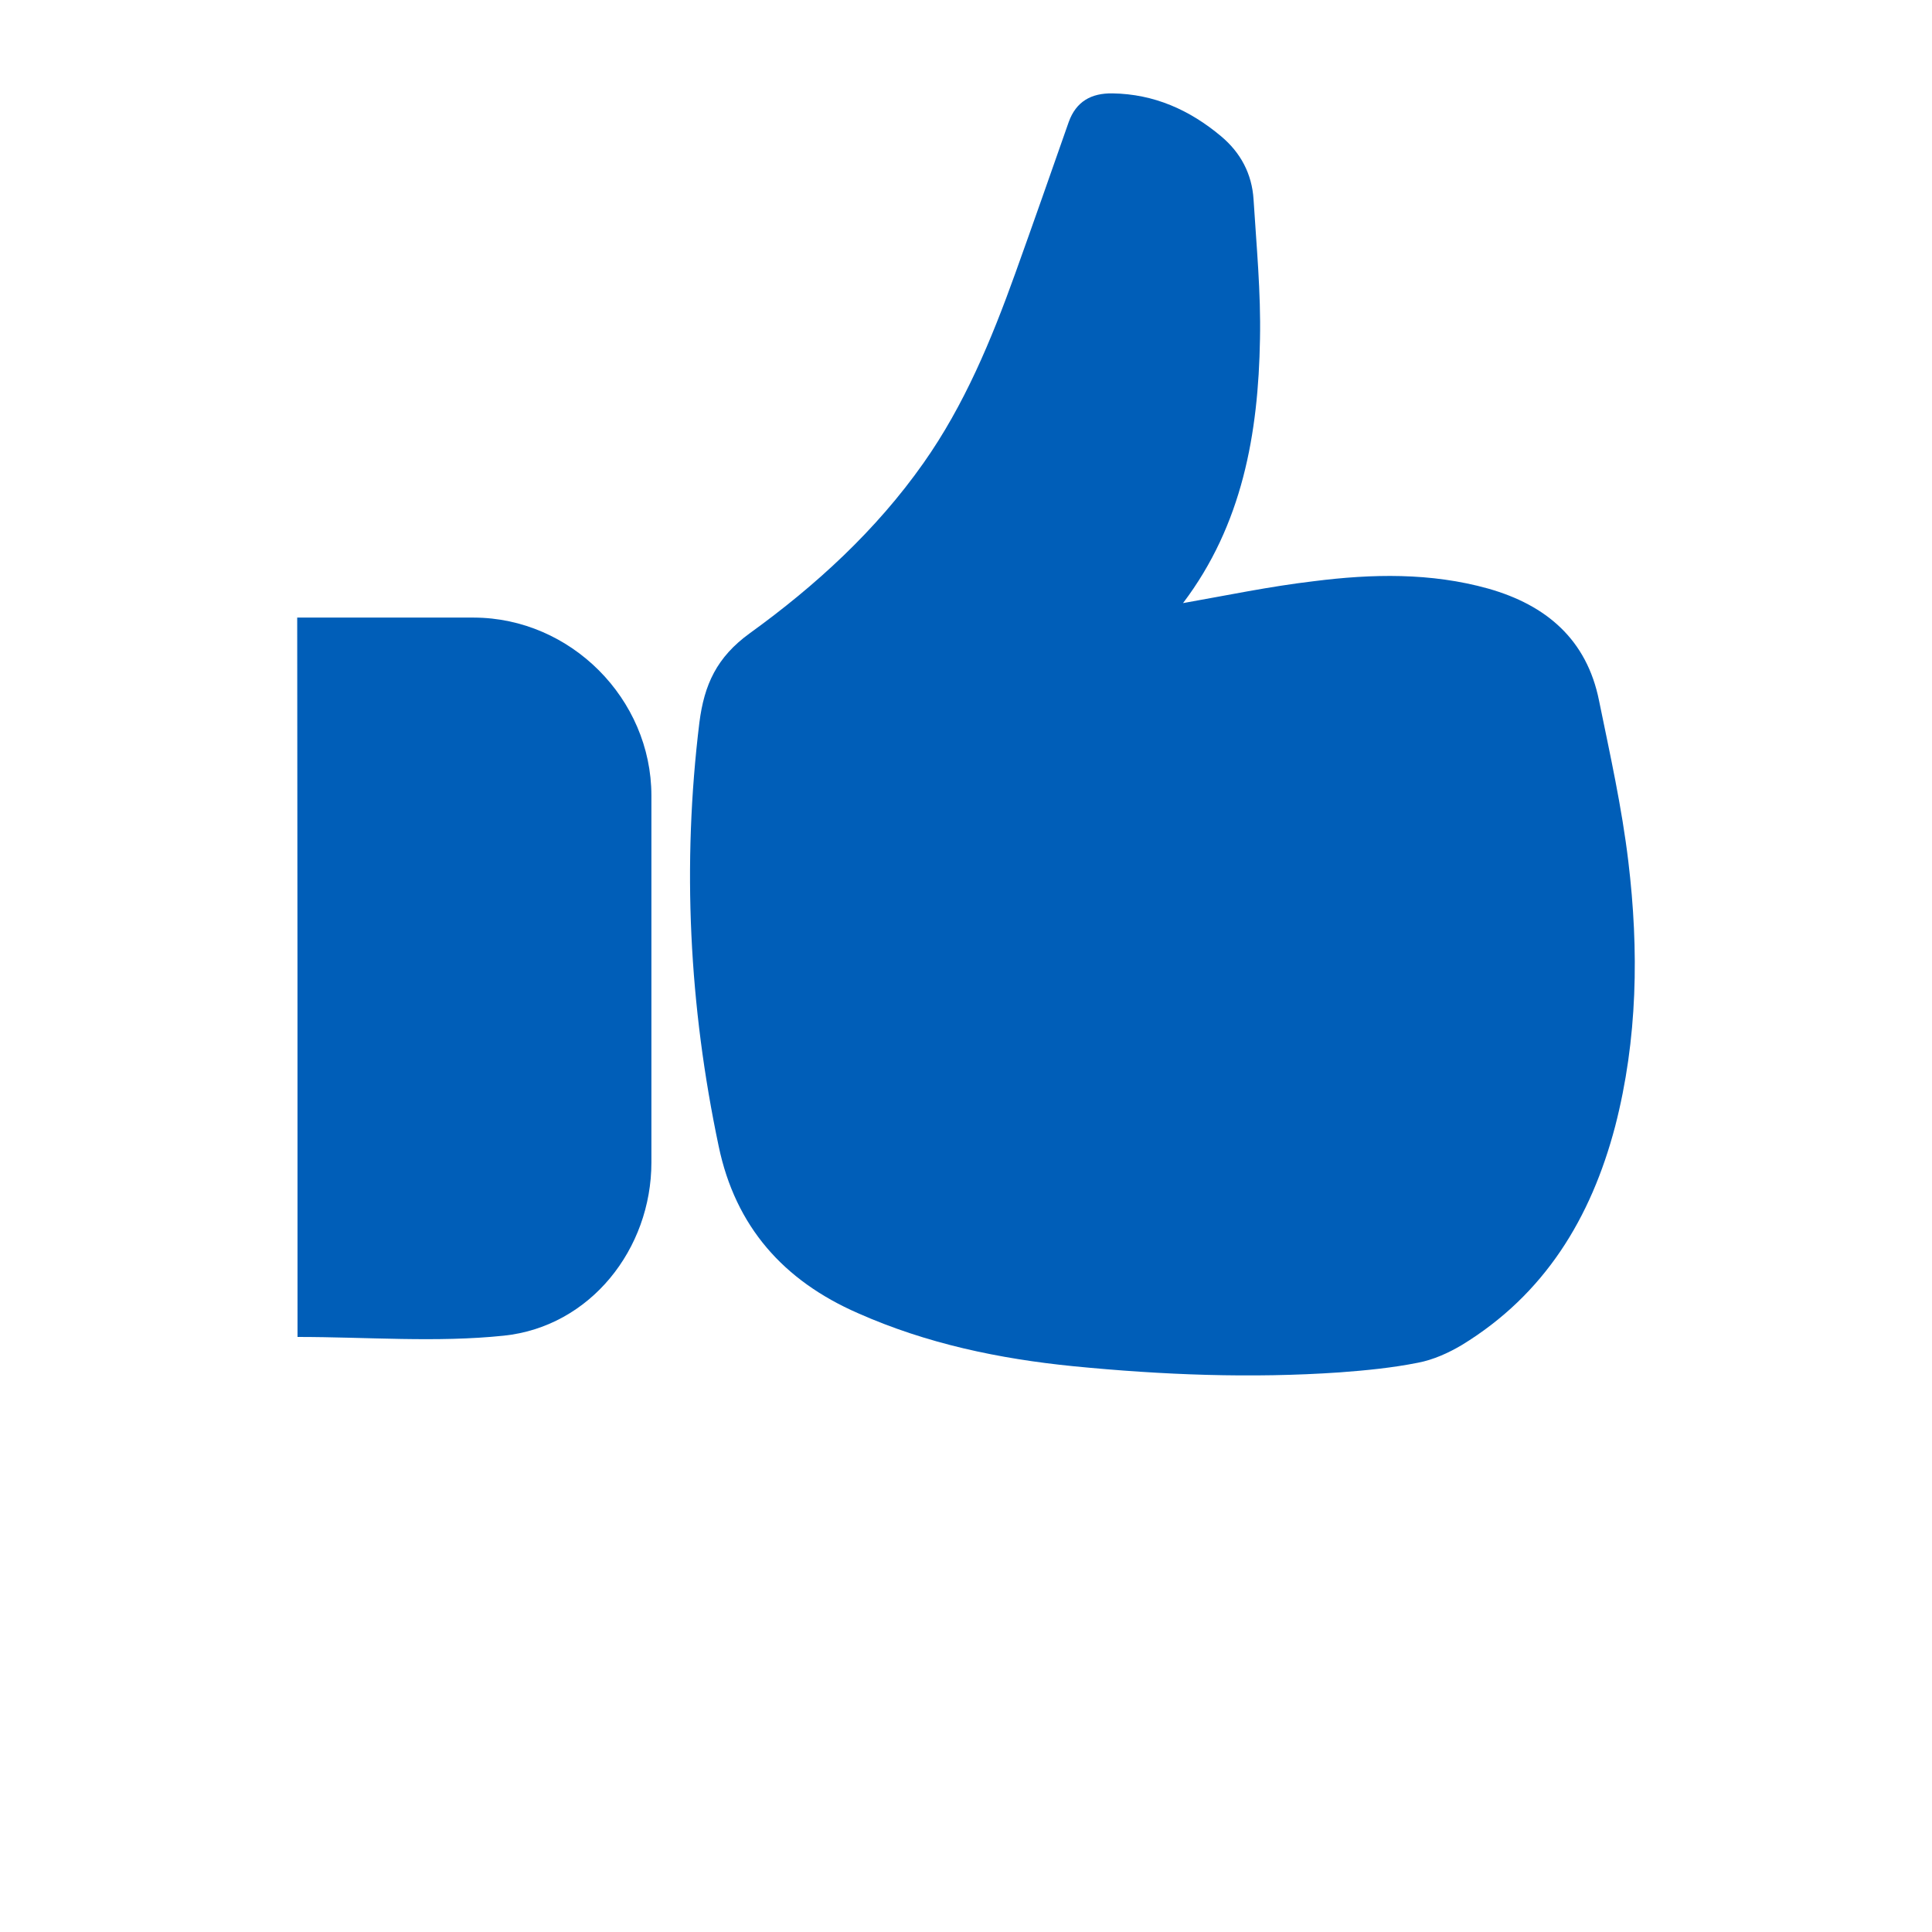
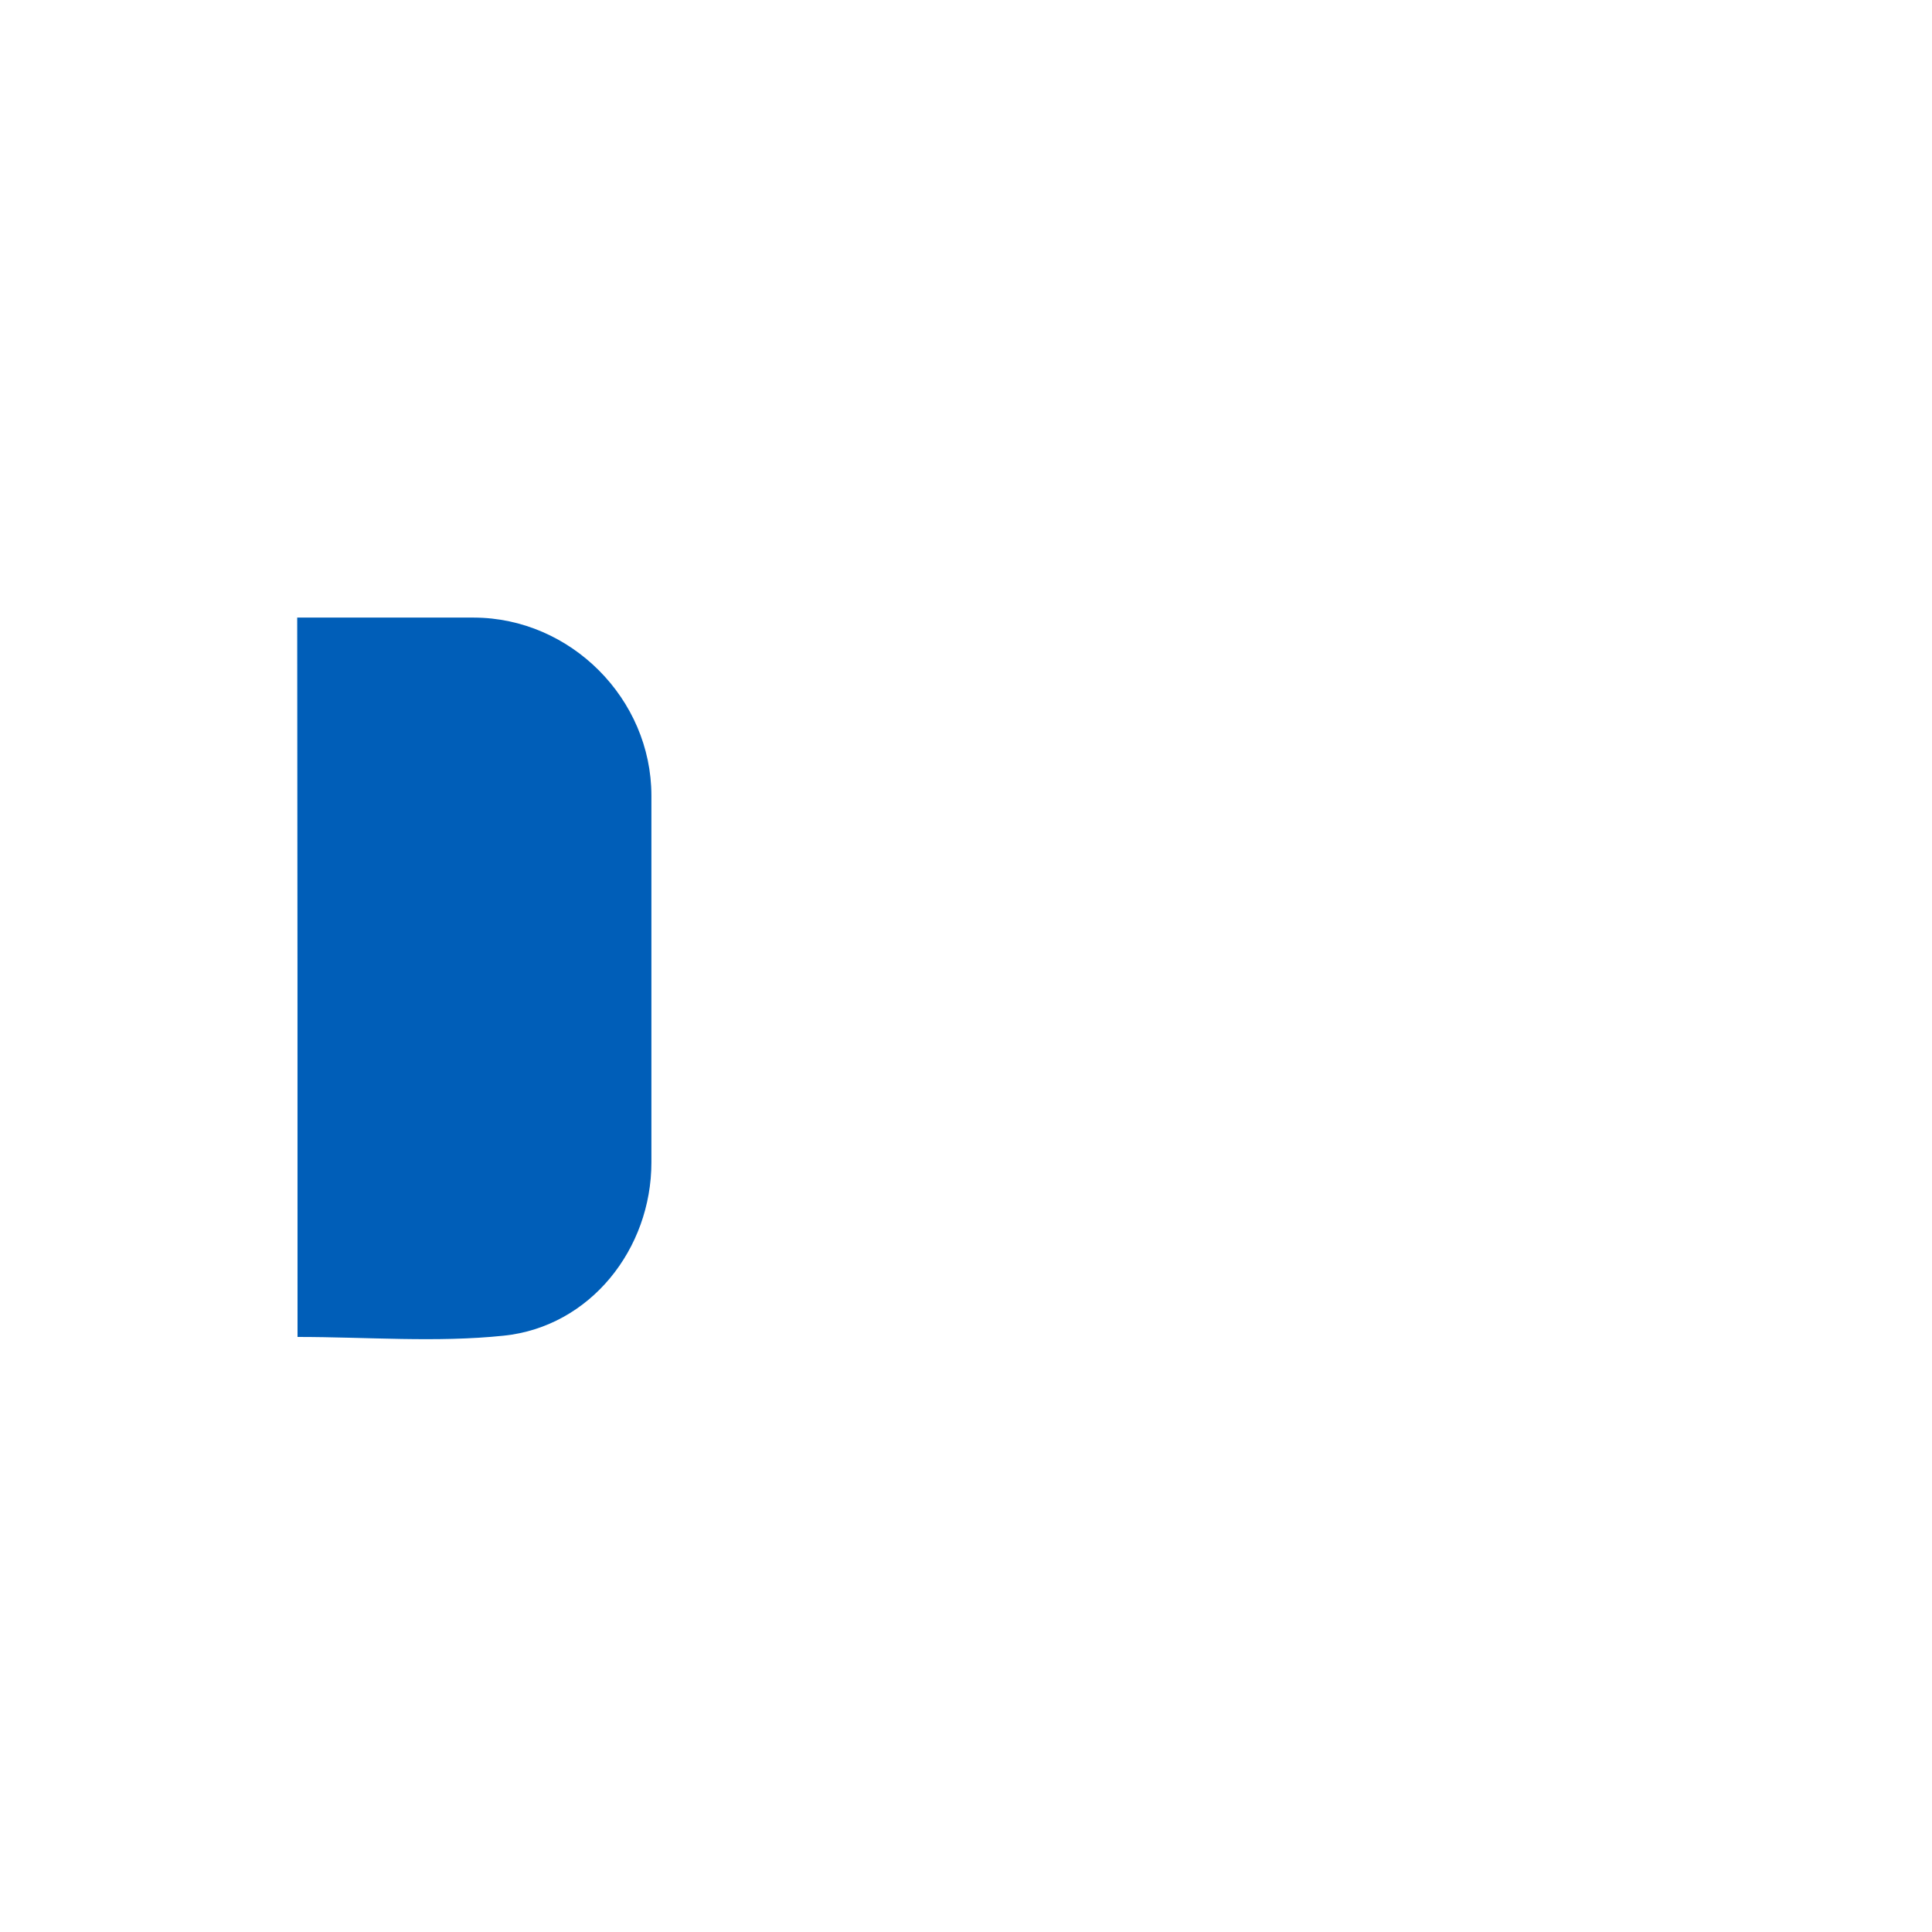
<svg xmlns="http://www.w3.org/2000/svg" version="1.1" id="Capa_1" x="0px" y="0px" width="600px" height="600px" viewBox="0 0 600 600" enable-background="new 0 0 600 600" xml:space="preserve">
  <path id="RSS_1_" display="none" d="M192.3,407.7c9.6,9.6,15.2,22.5,15.2,37.1s-5.6,27.6-15.2,36.6l0,0  c-9.6,10.1-22.5,15.7-37.1,15.7c-14.6,0-27.6-5.6-37.1-15.2s-15.2-22.5-15.2-36.6c0-14.6,5.6-27.6,15.2-37.1l0,0  c9.6-9.6,22.5-15.2,37.1-15.2C169.8,392.5,182.7,398.7,192.3,407.7z M192.3,407.7L192.3,407.7L192.3,407.7L192.3,407.7z M118,482  L118,482L118,482L118,482z M102.9,237.3v75.4c48.9,0,95.6,19.1,130.5,54s54,81.6,54,130.5l0,0l0,0h75.9c0-72-29.2-136.7-76.5-183.9  C239.5,266.5,174.3,237.3,102.9,237.3z M102.9,102.9v75.4c176.1,0,318.9,143.4,318.9,318.9h75.4c0-108.6-44.4-207.6-115.9-279  C309.8,147.3,212,102.9,102.9,102.9z" />
-   <path display="none" d="M394.7,144.5v87.9c-2.3,2.8-4.5,4.5-7.3,6.2s-5.1,2.8-6.8,2.8c-2.3,0-3.9-0.6-4.5-1.7  c-1.1-1.1-1.7-3.4-1.7-6.2v-89h-23.7v96.9c0,6.8,1.1,11.8,3.9,15.8c2.8,3.4,6.8,5.1,12.4,5.1c4.5,0,9-1.1,14.1-3.4  c4.5-2.8,9-6.2,13.5-10.7v13h23.7V144.5H394.7L394.7,144.5z M322.5,150.1c-6.2-5.6-14.7-8.5-24.2-8.5c-10.7,0-19.2,2.8-25.9,7.9  c-6.2,5.1-9.6,12.4-9.6,21.4v59.7c0,10.1,3.4,17.5,9,23.7c6.2,5.6,14.7,9,24.8,9c10.7,0,19.2-2.8,25.4-8.5c6.2-5.6,9-13,9-23.1  v-60.3C331.6,162.5,328.7,155.7,322.5,150.1z M307.3,232.9c0,2.8-1.1,5.1-2.8,7.3c-1.7,1.7-4.5,2.8-7.9,2.8c-2.8,0-5.6-1.1-7.3-2.8  c-1.1-1.7-2.3-3.9-2.3-7.3v-63.1c0-2.8,1.1-4.5,2.8-6.2c1.7-1.7,3.9-2.3,6.8-2.3s5.6,0.6,7.9,2.3c1.7,1.1,2.8,3.4,2.8,6.2V232.9z   M234.1,103.3l-16.3,62.5H216l-16.9-62.5h-27l31.6,94.7v62h26.5v-64.8l31-91.8L234.1,103.3L234.1,103.3z M418.9,379.5  c1.1,1.7,2.3,5.1,2.3,9v10.7h-18.6v-10.7c0-3.9,0.6-7.3,2.3-9c1.1-1.7,3.9-2.8,7.3-2.8C414.9,376.6,417.2,377.8,418.9,379.5z   M346.2,378.9c-1.1-1.7-3.9-2.8-6.8-2.8c-1.1,0-2.8,0-4.5,1.1c-1.1,0.6-2.8,1.7-4.5,3.4V446c1.7,1.7,3.4,2.8,5.1,3.9  c1.7,0.6,3.4,1.1,5.1,1.1c2.8,0,4.5-0.6,5.6-2.3c1.1-1.1,1.7-3.9,1.7-7.3v-54.1C348.5,383.4,347.3,380.6,346.2,378.9z M346.2,378.9  c-1.1-1.7-3.9-2.8-6.8-2.8c-1.1,0-2.8,0-4.5,1.1c-1.1,0.6-2.8,1.7-4.5,3.4V446c1.7,1.7,3.4,2.8,5.1,3.9c1.7,0.6,3.4,1.1,5.1,1.1  c2.8,0,4.5-0.6,5.6-2.3c1.1-1.1,1.7-3.9,1.7-7.3v-54.1C348.5,383.4,347.3,380.6,346.2,378.9z M465.1,297.7H135.5  c-36.1,0-65.9,29.9-65.9,65.9v67.1c0,36.1,29.9,65.9,65.9,65.9h329.1c36.1,0,65.9-29.3,65.9-65.9v-67.1  C531,327.6,501.2,297.7,465.1,297.7z M224.5,344h-24.8v121.7H176V344h-24.2v-20.8h72.7V344L224.5,344z M293.8,465.7H273v-11.8  c-3.9,4.5-7.9,7.9-11.8,9.6c-3.9,2.3-7.9,3.4-11.8,3.4c-5.1,0-8.5-1.7-11.3-5.1c-2.3-2.8-3.4-7.9-3.4-14.1v-86.8h19.7v80.6  c0,2.3,0.6,3.9,1.1,5.1c0.6,1.1,2.3,1.7,3.9,1.7c1.7,0,3.4-0.6,5.6-2.3c2.8-1.1,4.5-3.4,6.8-5.6v-79.5h22L293.8,465.7L293.8,465.7z   M369.9,444.3c0,7.3-1.7,13-5.1,16.9s-7.9,6.2-14.7,6.2c-3.9,0-7.9-0.6-10.7-2.3c-3.4-1.7-6.2-3.9-9-7.3v7.9h-20.8v-142h20.8v45.6  c2.8-2.8,5.6-5.6,9-7.3c3.4-1.7,6.8-2.8,9.6-2.8c6.8,0,11.8,2.3,15.2,6.8c3.4,4.5,5.1,10.7,5.1,19.7L369.9,444.3L369.9,444.3z   M442.6,416.1h-40v19.7c0,5.6,0.6,9,1.7,11.3s3.9,3.4,7.3,3.4s5.6-1.1,7.3-2.8c1.1-1.7,2.3-5.6,2.3-11.8v-5.1h22v5.1  c0,10.7-2.8,19.2-7.9,24.2c-5.1,5.6-13,7.9-23.7,7.9c-9.6,0-16.9-2.8-22.5-8.5c-5.1-5.6-7.9-13.5-7.9-23.7v-47.3  c0-9,2.8-16.3,9-22.5c5.6-5.6,13.5-8.5,23.1-8.5s16.9,2.8,22,7.9s7.9,13,7.9,22.5L442.6,416.1L442.6,416.1z M339.4,376.1  c-1.1,0-2.8,0-4.5,1.1c-1.1,0.6-2.8,1.7-4.5,3.4V446c1.7,1.7,3.4,2.8,5.1,3.9c1.7,0.6,3.4,1.1,5.1,1.1c2.8,0,4.5-0.6,5.6-2.3  c1.1-1.1,1.7-3.9,1.7-7.3v-54.1c0-3.4-0.6-6.2-2.3-7.9C344.5,377.2,342.3,376.1,339.4,376.1z M346.2,378.9c-1.1-1.7-3.9-2.8-6.8-2.8  c-1.1,0-2.8,0-4.5,1.1c-1.1,0.6-2.8,1.7-4.5,3.4V446c1.7,1.7,3.4,2.8,5.1,3.9c1.7,0.6,3.4,1.1,5.1,1.1c2.8,0,4.5-0.6,5.6-2.3  c1.1-1.1,1.7-3.9,1.7-7.3v-54.1C348.5,383.4,347.3,380.6,346.2,378.9z M346.2,378.9c-1.1-1.7-3.9-2.8-6.8-2.8c-1.1,0-2.8,0-4.5,1.1  c-1.1,0.6-2.8,1.7-4.5,3.4V446c1.7,1.7,3.4,2.8,5.1,3.9c1.7,0.6,3.4,1.1,5.1,1.1c2.8,0,4.5-0.6,5.6-2.3c1.1-1.1,1.7-3.9,1.7-7.3  v-54.1C348.5,383.4,347.3,380.6,346.2,378.9z" />
-   <path display="none" d="M506.8,202c-15.1,6.8-31.6,11.3-48.7,13.3c17.6-10.5,31-27,37.2-46.9c-16.4,9.8-34.5,16.7-53.9,20.5  c-15.4-16.4-37.5-26.8-61.9-26.8c-46.9,0-84.8,37.9-84.8,84.8c0,6.7,0.7,13.2,2.1,19.3c-70.5-3.5-132.9-37.2-174.8-88.6  c-7.4,12.6-11.5,27.2-11.5,42.6c0,29.4,15,55.4,37.8,70.6c-13.9-0.4-27-4.2-38.4-10.6v1c0,41.1,29.2,75.3,68.1,83.1  c-7.1,2-14.6,3-22.4,3c-5.5,0-10.8-0.6-16-1.6c10.8,33.7,42,58.2,79.1,58.9c-29,22.8-65.5,36.2-105.3,36.2c-6.8,0-13.6-0.4-20.2-1.1  c37.5,24.1,82.1,38.1,130,38.1c156,0,241.2-129.2,241.2-241.2c0-3.7-0.1-7.4-0.3-10.9C481,233.8,495.3,218.9,506.8,202" />
-   <path display="none" fill="#C90606" d="M482.1,345.3h-68c-23,0-12.2-39.4-16.2-43.9c-0.7,1.7-1.8,3.6-3,4.8  c-9.6,10.6-20.3,20.5-29.1,31.8c-15.3,19.6-30,39.5-49,56c-15.3,13.2-25.5,30-28.2,50.6c-1.5,11.8-2.8,23.8-5.7,35.3  c-4.3,17.5-22.1,28.6-39.4,12c-10.1-9.7-16-21.5-18.8-34.8c-5.5-26.6-3.6-52.8,5.6-78.4c2.7-7.6,5.5-15.2,8.5-23.3  c-2.9,0-4.9-0.1-6.8,0c-16,0.5-32.1,1.8-48.1,1.3c-15.7-0.5-30.6-4-44.1-13.3C96,313.3,117,136.3,159.2,112.2  c16.2-9.2,34.5-10.5,52.5-11.6c66.6-4,118.3,6.3,181.1,28.5v0.5c2.3-9.6,10.9-16.4,21.3-16.4h68c12,0,18.9,8.9,18.9,20.9v190.2  C501,336.4,494.1,345.3,482.1,345.3z" />
  <path display="none" fill="#005EB8" d="M134.5,254.3h68c23,0,12.2,39.6,16.2,44.1c0.7-1.7,1.8-3.5,3-4.7  c9.6-10.6,20.3-20.5,29.1-31.7c15.3-19.6,30-39.5,49-55.9c15.3-13.2,25.5-29.9,28.2-50.6c1.5-11.8,2.8-23.8,5.7-35.3  c4.3-17.5,22.1-28.6,39.4-12c10.1,9.7,16,21.5,18.8,34.8c5.5,26.6,3.6,52.8-5.6,78.4c-2.7,7.6-5.5,15.2-8.5,23.3  c2.9,0,4.9,0.1,6.8,0c16-0.5,32.1-1.8,48.1-1.3c15.7,0.5,30.6,4,44.1,13.3c43.7,30.2,22.7,207.2-19.5,231.3  c-16.2,9.2-34.5,10.5-52.5,11.6c-66.6,4-118.3-6.3-181.1-28.5v-0.7c-2.3,9.6-10.9,16.2-21.3,16.2h-68c-12,0-18.5-8.4-18.5-20.5  V275.6C116,263.6,122.4,254.3,134.5,254.3z" />
  <g>
-     <path fill="#005EB8" d="M367.4,187.3c18.4-24.3,23.4-52.6,23.9-82c0.3-14.5-1.1-29-2-43.4c-0.5-7.9-4-14.5-10.1-19.6   c-9.8-8.2-20.8-13.1-33.7-13.3c-6.6-0.1-11.3,2.5-13.6,8.9c-5.5,15.7-11,31.4-16.6,47c-7.4,20.6-15.8,40.9-28.5,58.9   c-14.7,20.9-33.5,38.1-54,52.9c-10.2,7.4-14.1,15.9-15.6,27.7c-5.4,44.2-3.2,88,6,131.6c5.2,24.9,20.1,41.7,43.2,51.8   c21.4,9.5,43.9,14.2,67,16.5c27.5,2.7,55.1,3.8,82.7,1.9c8.1-0.6,16.3-1.4,24.3-3c4.7-0.9,9.4-3,13.6-5.5   c25.7-15.7,40.1-39.4,47.6-67.9c7-27.1,7.4-54.7,4.1-82.2c-2-16.8-5.7-33.4-9.1-50c-3.8-19-16.4-29.7-34.4-34.8   c-17.9-5-36.1-4.6-54.2-2.3C394.4,182.1,381,184.9,367.4,187.3z" />
    <path fill="#005EB8" d="M92.4,415.2c21.6,0,43.1,1.8,64.1-0.4c26.8-2.8,45.8-26.9,45.8-53.8c0-38,0-75.9,0-113.9   c0-30.1-25.1-55.2-55.1-55.3c-18.2,0-36.4,0-54.9,0C92.4,266.6,92.4,341,92.4,415.2z" />
  </g>
  <g display="none">
    <path display="inline" d="M367.4,419.9c18.4,24.3,23.4,52.6,23.9,82c0.3,14.5-1.1,29-2,43.4c-0.5,7.9-4,14.5-10.1,19.6   c-9.8,8.2-20.8,13.1-33.7,13.3c-6.6,0.1-11.3-2.5-13.6-8.9c-5.5-15.7-11-31.4-16.6-47c-7.4-20.6-15.8-40.9-28.5-58.9   c-14.7-20.9-33.5-38.1-54-52.9c-10.2-7.4-14.1-15.9-15.6-27.7c-5.4-44.2-3.2-88,6-131.6c5.2-24.9,20.1-41.7,43.2-51.8   c21.4-9.5,43.9-14.2,67-16.5c27.5-2.7,55.1-3.8,82.7-1.9c8.1,0.6,16.3,1.4,24.3,3c4.7,0.9,9.4,3,13.6,5.5   c25.7,15.7,40.1,39.4,47.6,67.9c7,27.1,7.4,54.7,4.1,82.2c-2,16.8-5.7,33.4-9.1,50c-3.8,19-16.4,29.7-34.4,34.8   c-17.9,5-36.1,4.6-54.2,2.3C394.4,425.1,381,422.3,367.4,419.9z" />
-     <path display="inline" d="M92.4,191.9c21.6,0,43.1-1.8,64.1,0.4c26.8,2.8,45.8,26.9,45.8,53.8c0,38,0,75.9,0,113.9   c0,30.1-25.1,55.2-55.1,55.3c-18.2,0-36.4,0-54.9,0C92.4,340.6,92.4,266.2,92.4,191.9z" />
  </g>
</svg>